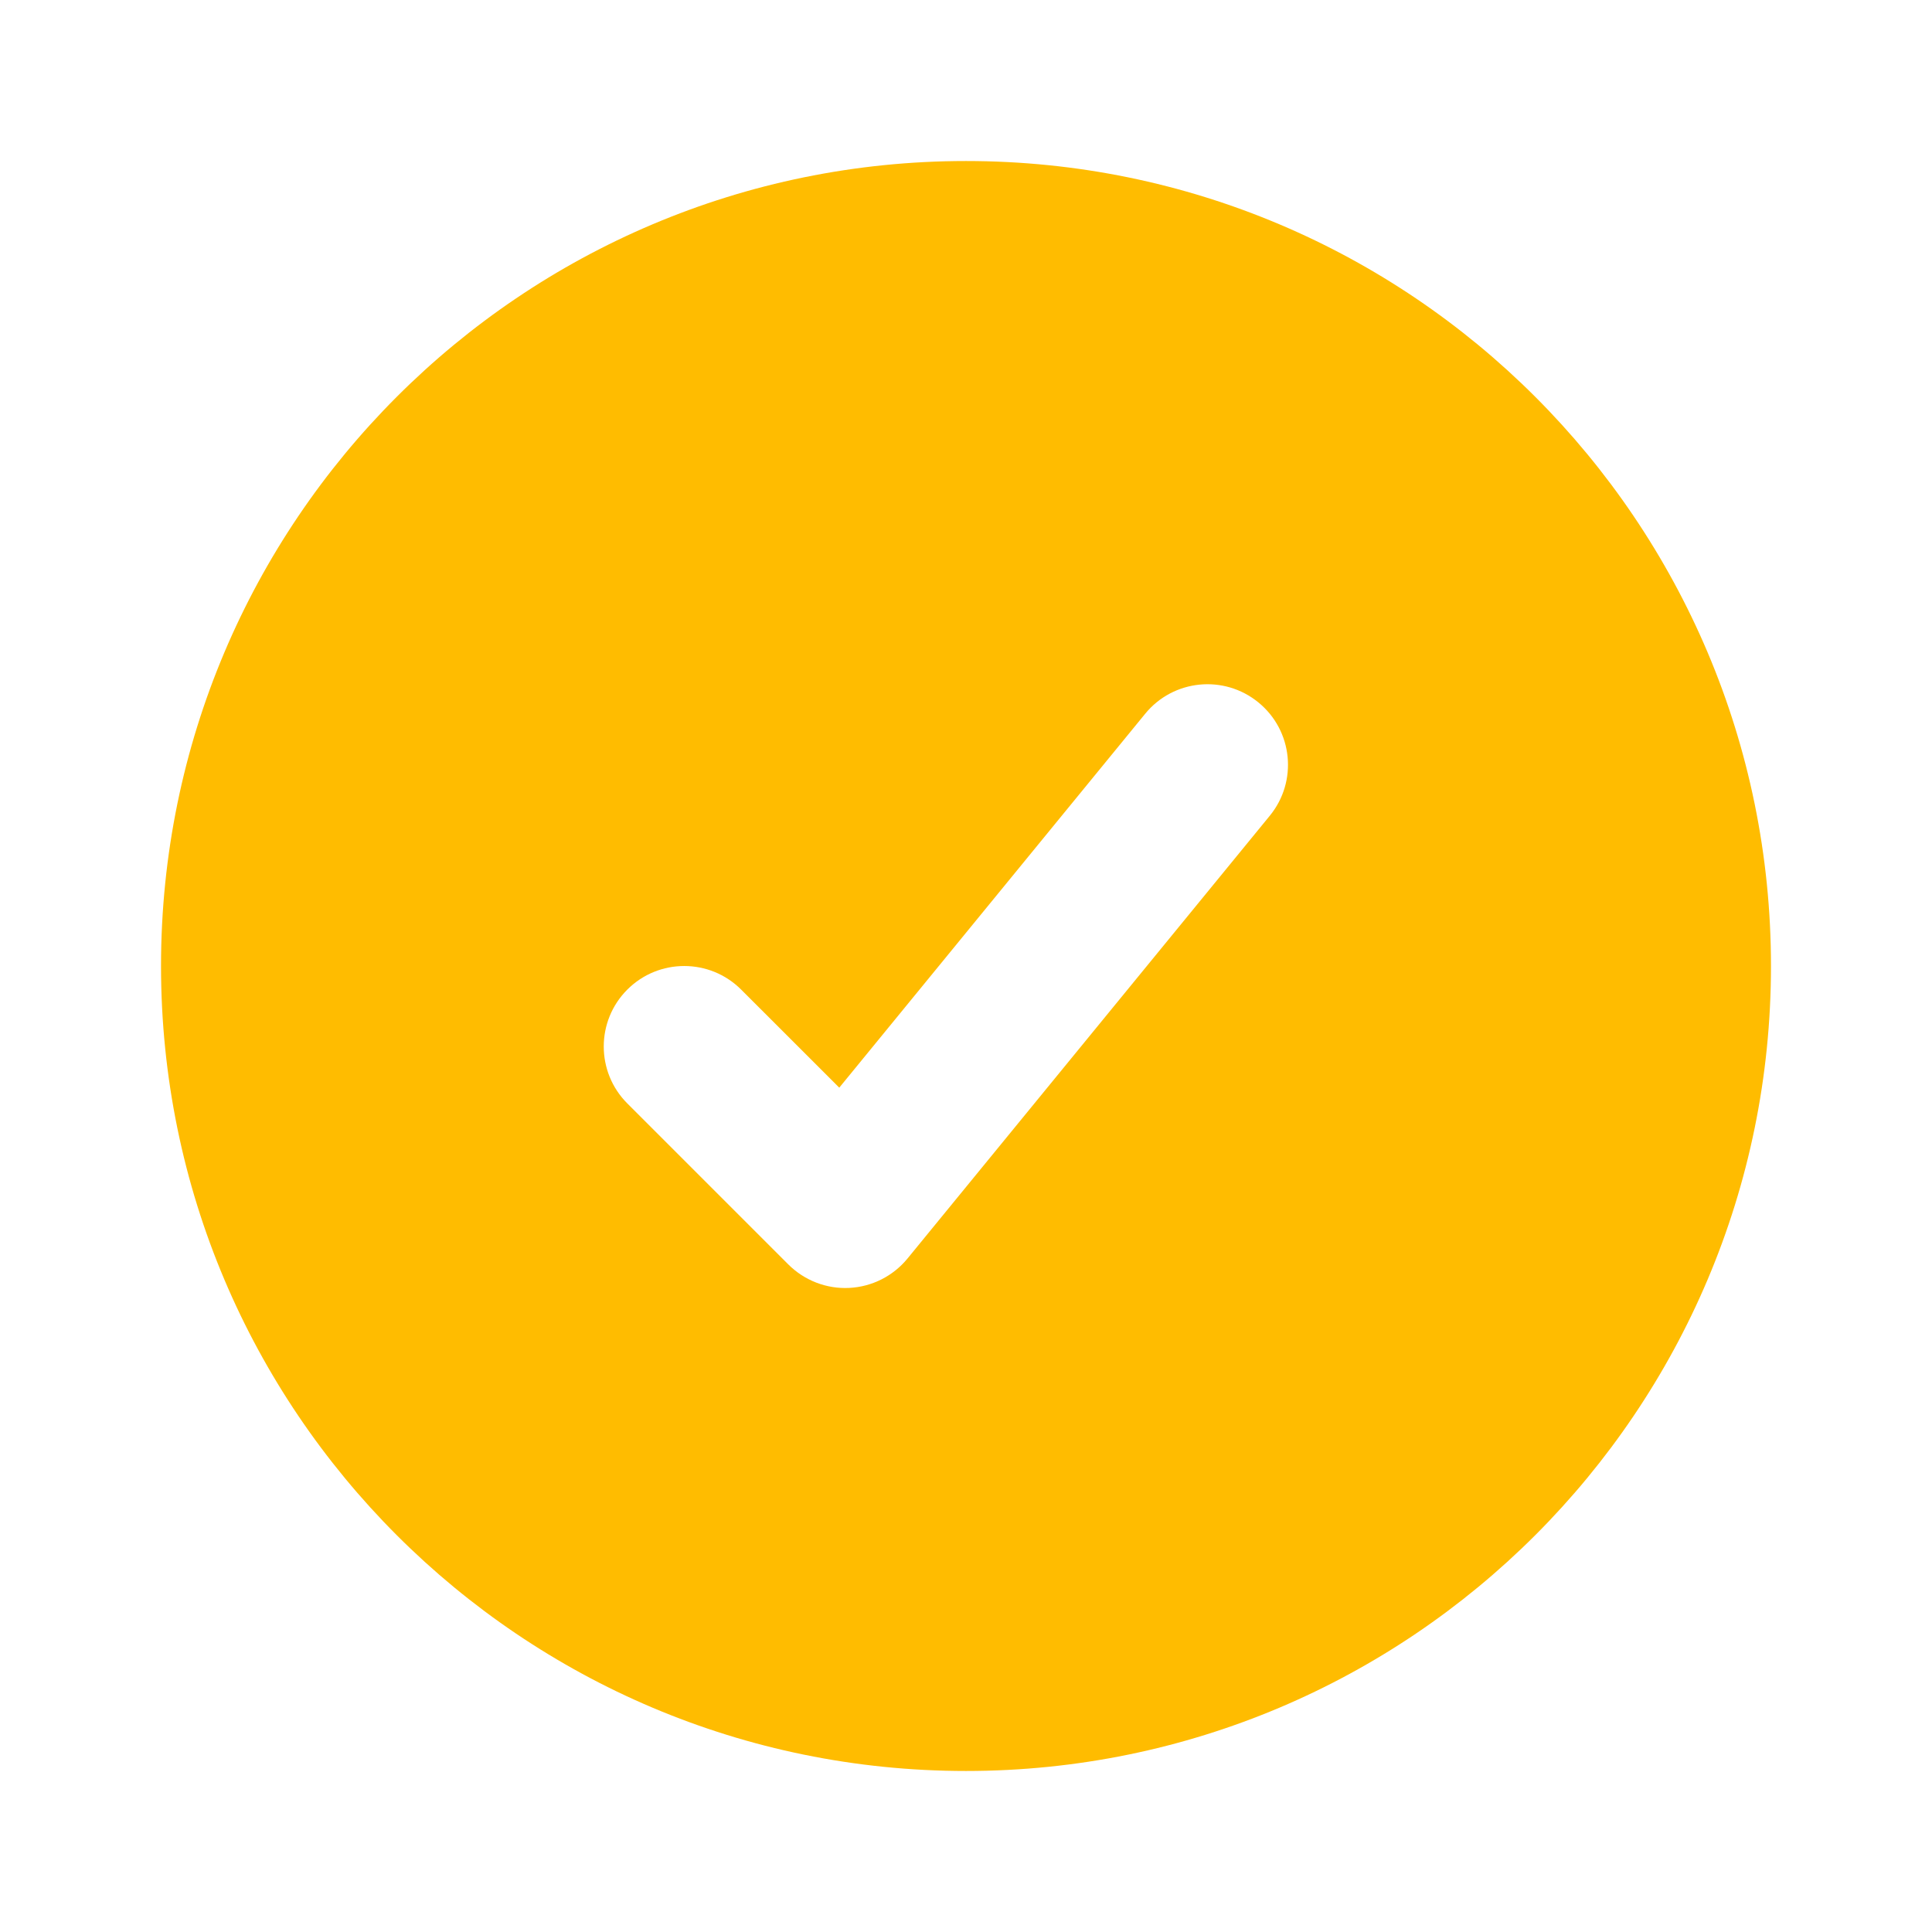
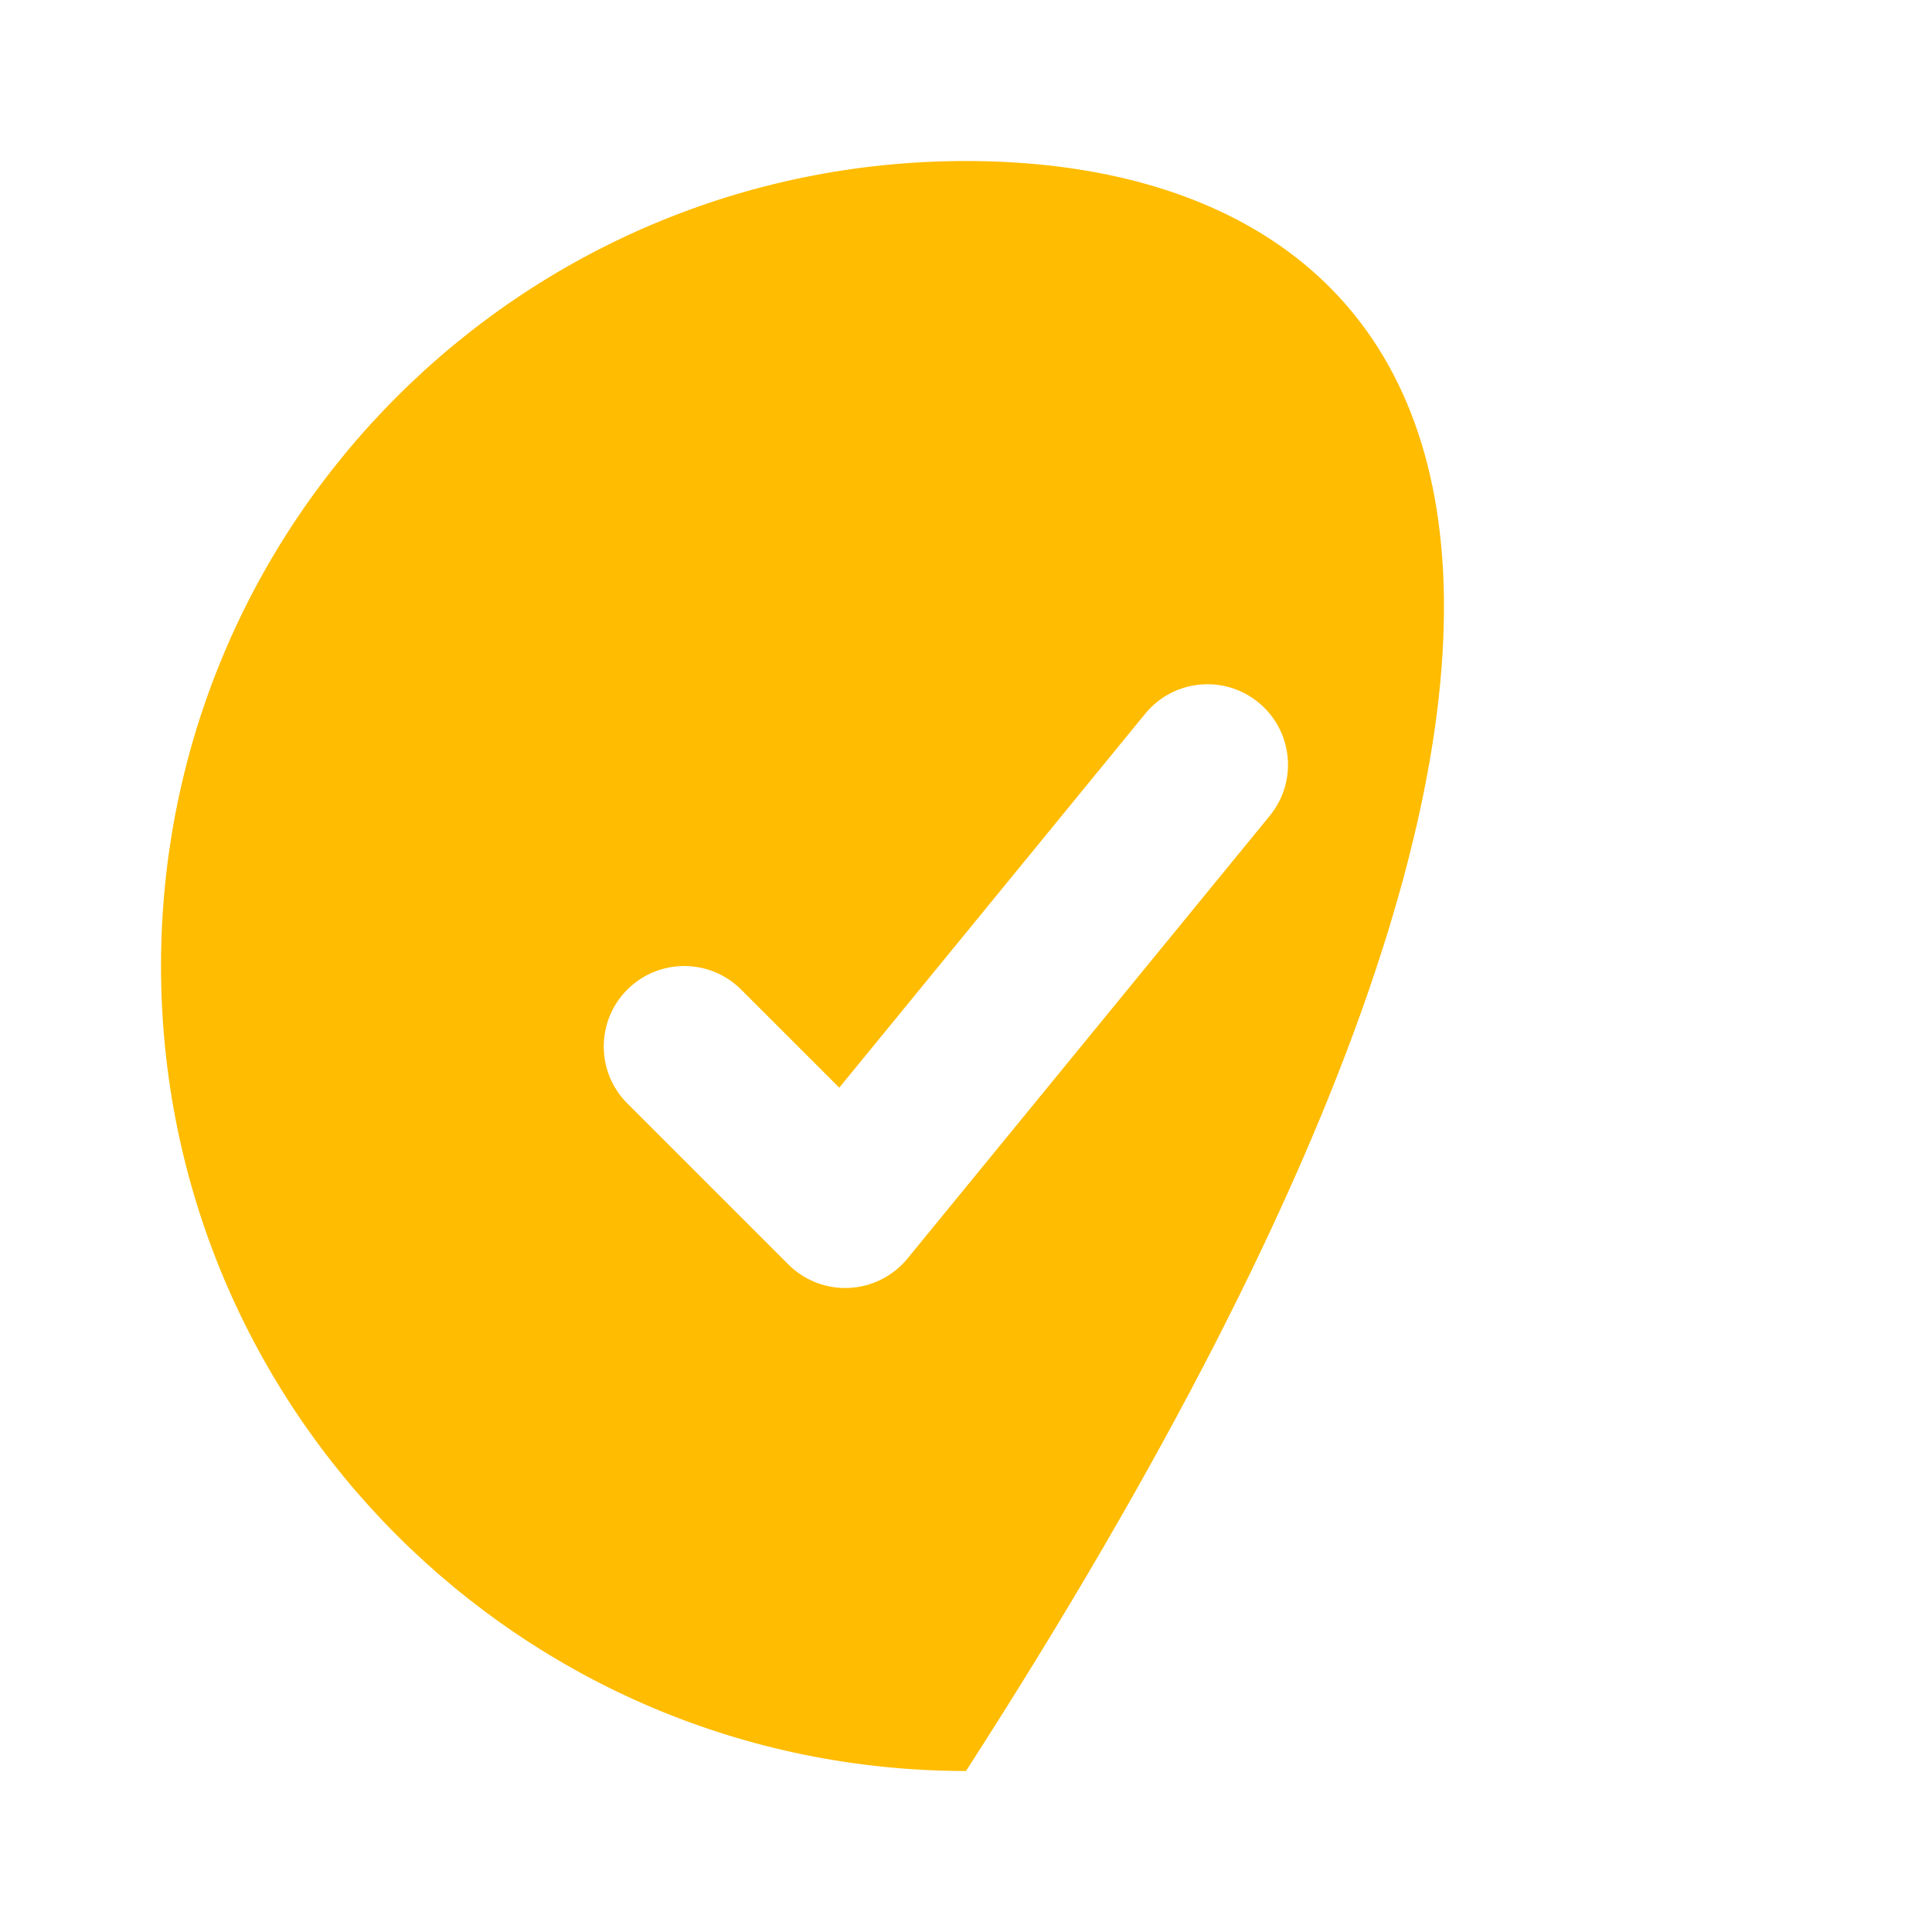
<svg xmlns="http://www.w3.org/2000/svg" width="32" height="32" viewBox="0 0 32 32" fill="none">
-   <path fill-rule="evenodd" clip-rule="evenodd" d="M16 2.667C8.636 2.667 2.667 8.636 2.667 16C2.667 23.364 8.636 29.333 16 29.333C23.364 29.333 29.333 23.364 29.333 16C29.333 8.636 23.364 2.667 16 2.667ZM21.032 13.511C21.498 12.941 21.414 12.101 20.844 11.635C20.274 11.168 19.434 11.252 18.968 11.822L13.901 18.015L12.276 16.391C11.755 15.87 10.911 15.87 10.39 16.391C9.87 16.911 9.87 17.756 10.39 18.276L13.057 20.943C13.324 21.209 13.69 21.351 14.066 21.332C14.443 21.313 14.793 21.136 15.032 20.844L21.032 13.511Z" fill="#FFBC00" />
+   <path fill-rule="evenodd" clip-rule="evenodd" d="M16 2.667C8.636 2.667 2.667 8.636 2.667 16C2.667 23.364 8.636 29.333 16 29.333C29.333 8.636 23.364 2.667 16 2.667ZM21.032 13.511C21.498 12.941 21.414 12.101 20.844 11.635C20.274 11.168 19.434 11.252 18.968 11.822L13.901 18.015L12.276 16.391C11.755 15.87 10.911 15.87 10.39 16.391C9.87 16.911 9.87 17.756 10.39 18.276L13.057 20.943C13.324 21.209 13.69 21.351 14.066 21.332C14.443 21.313 14.793 21.136 15.032 20.844L21.032 13.511Z" fill="#FFBC00" />
</svg>